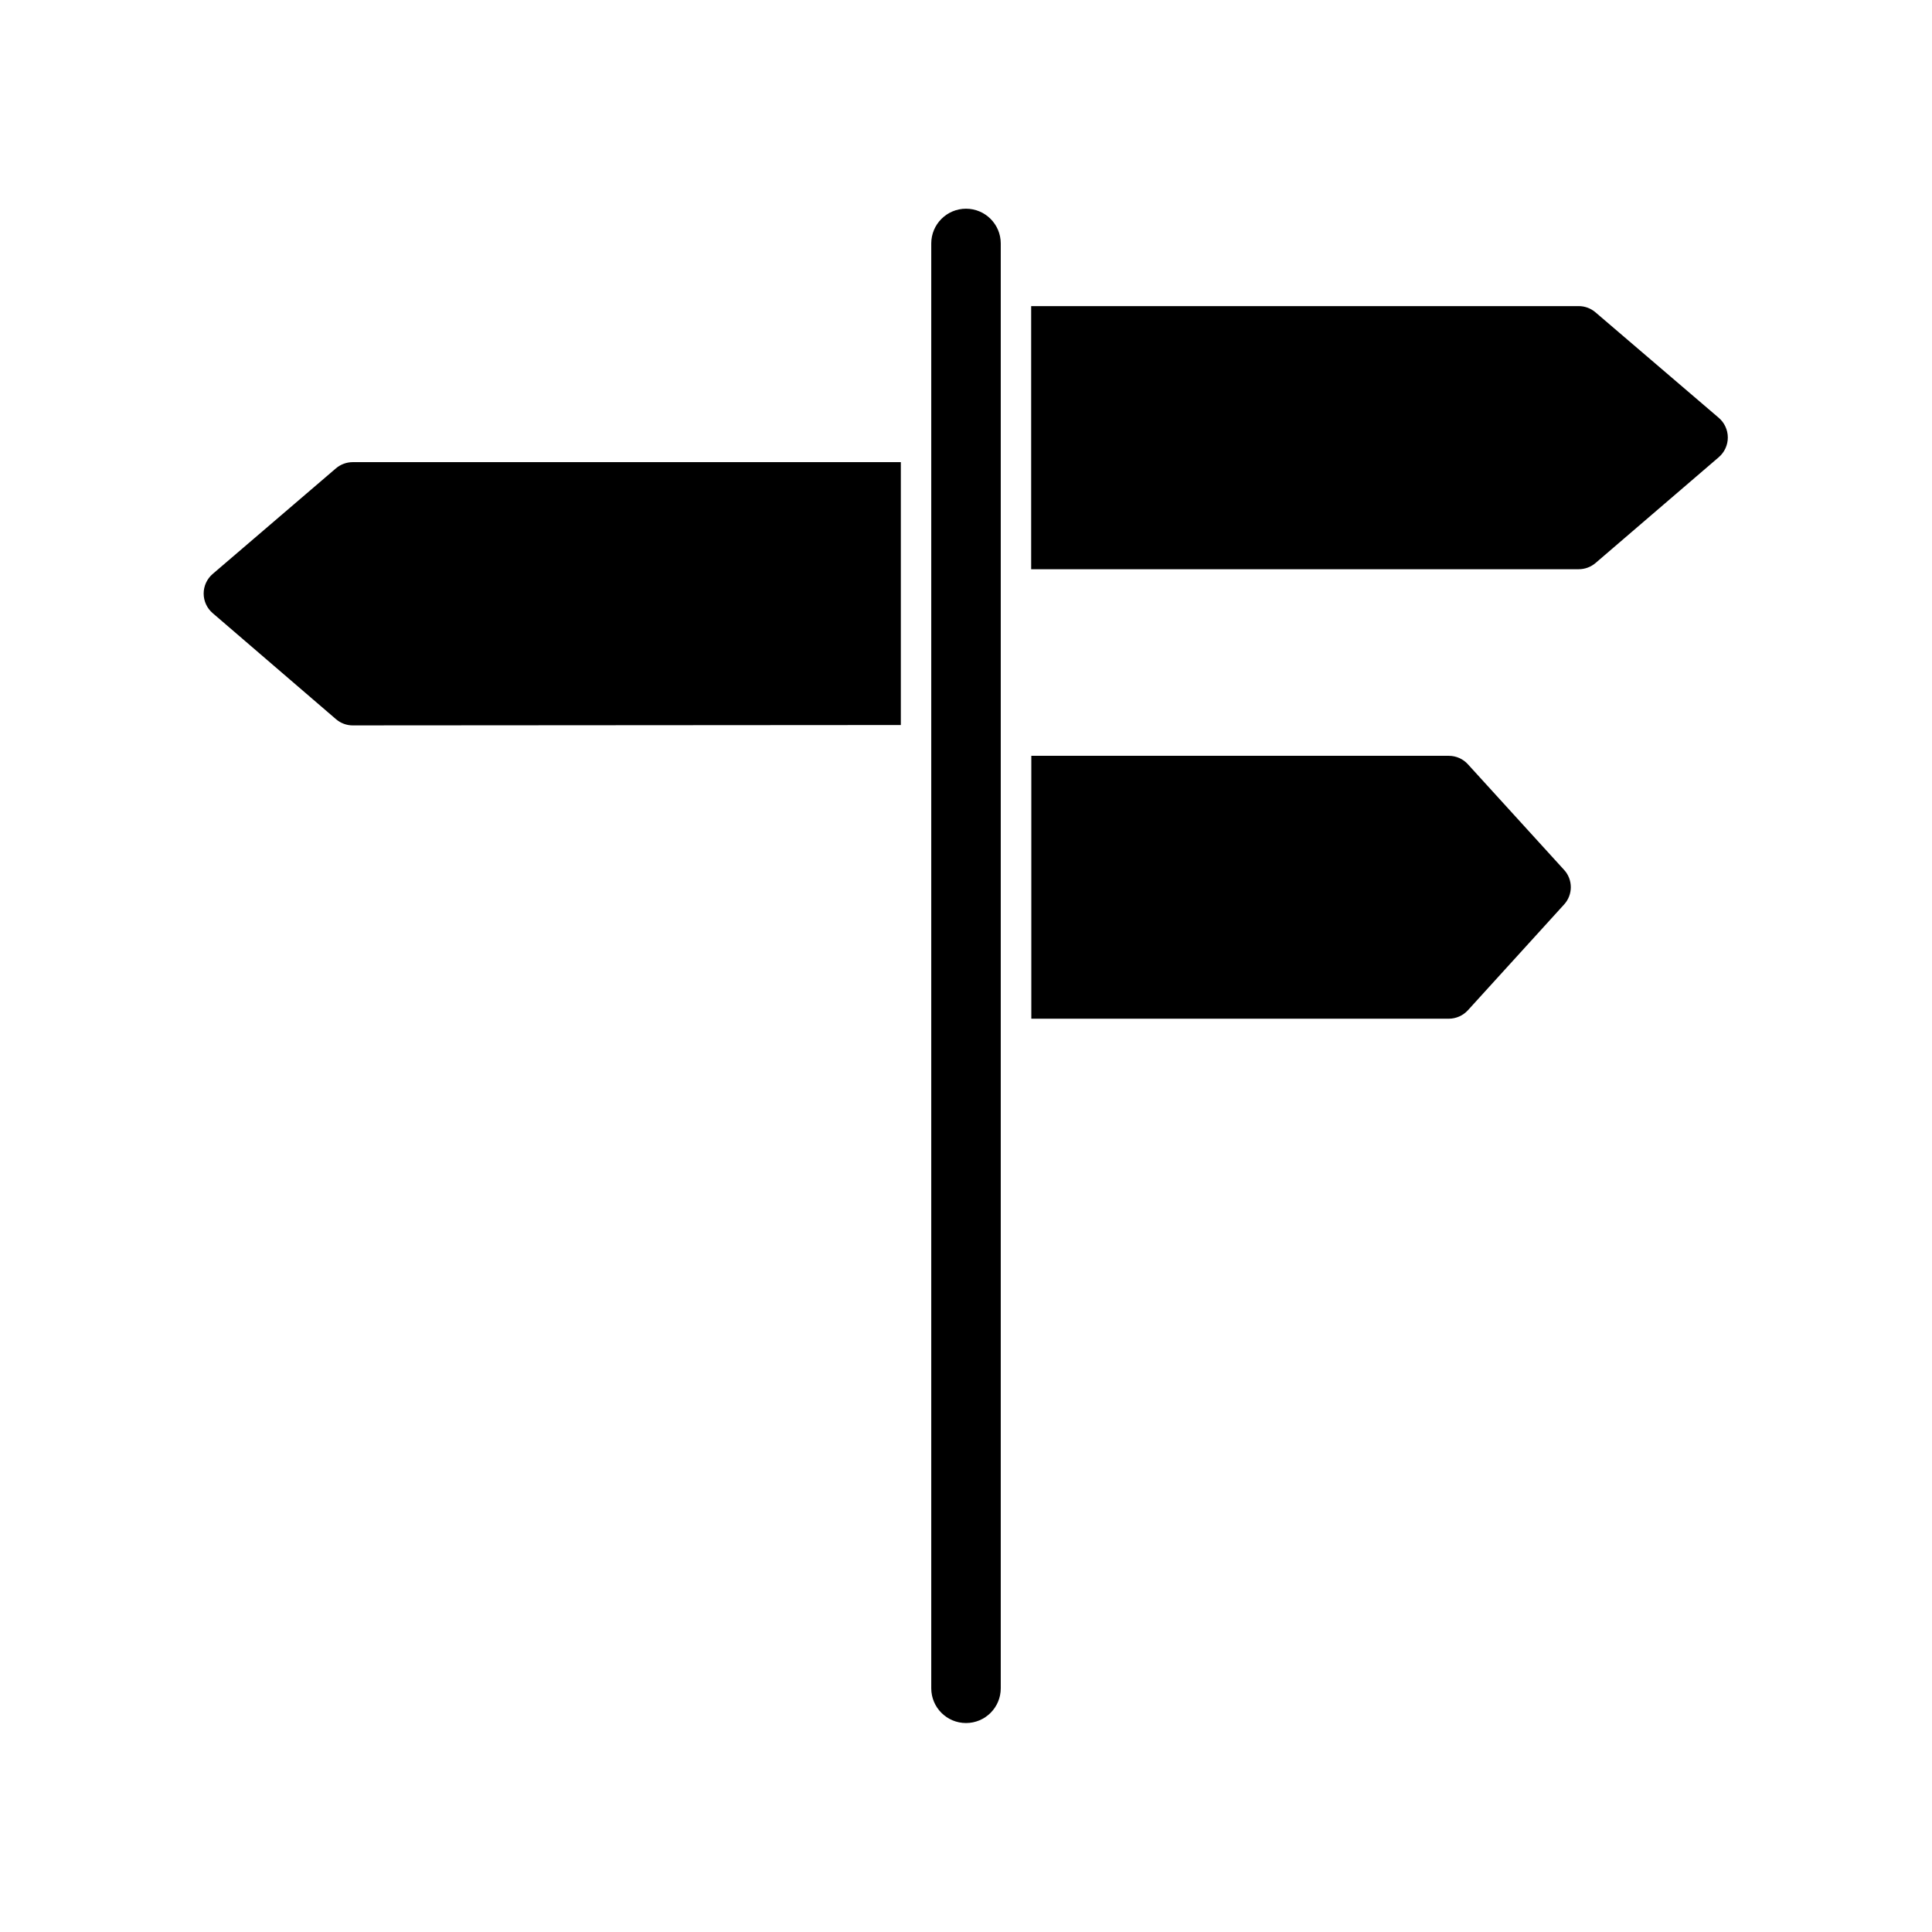
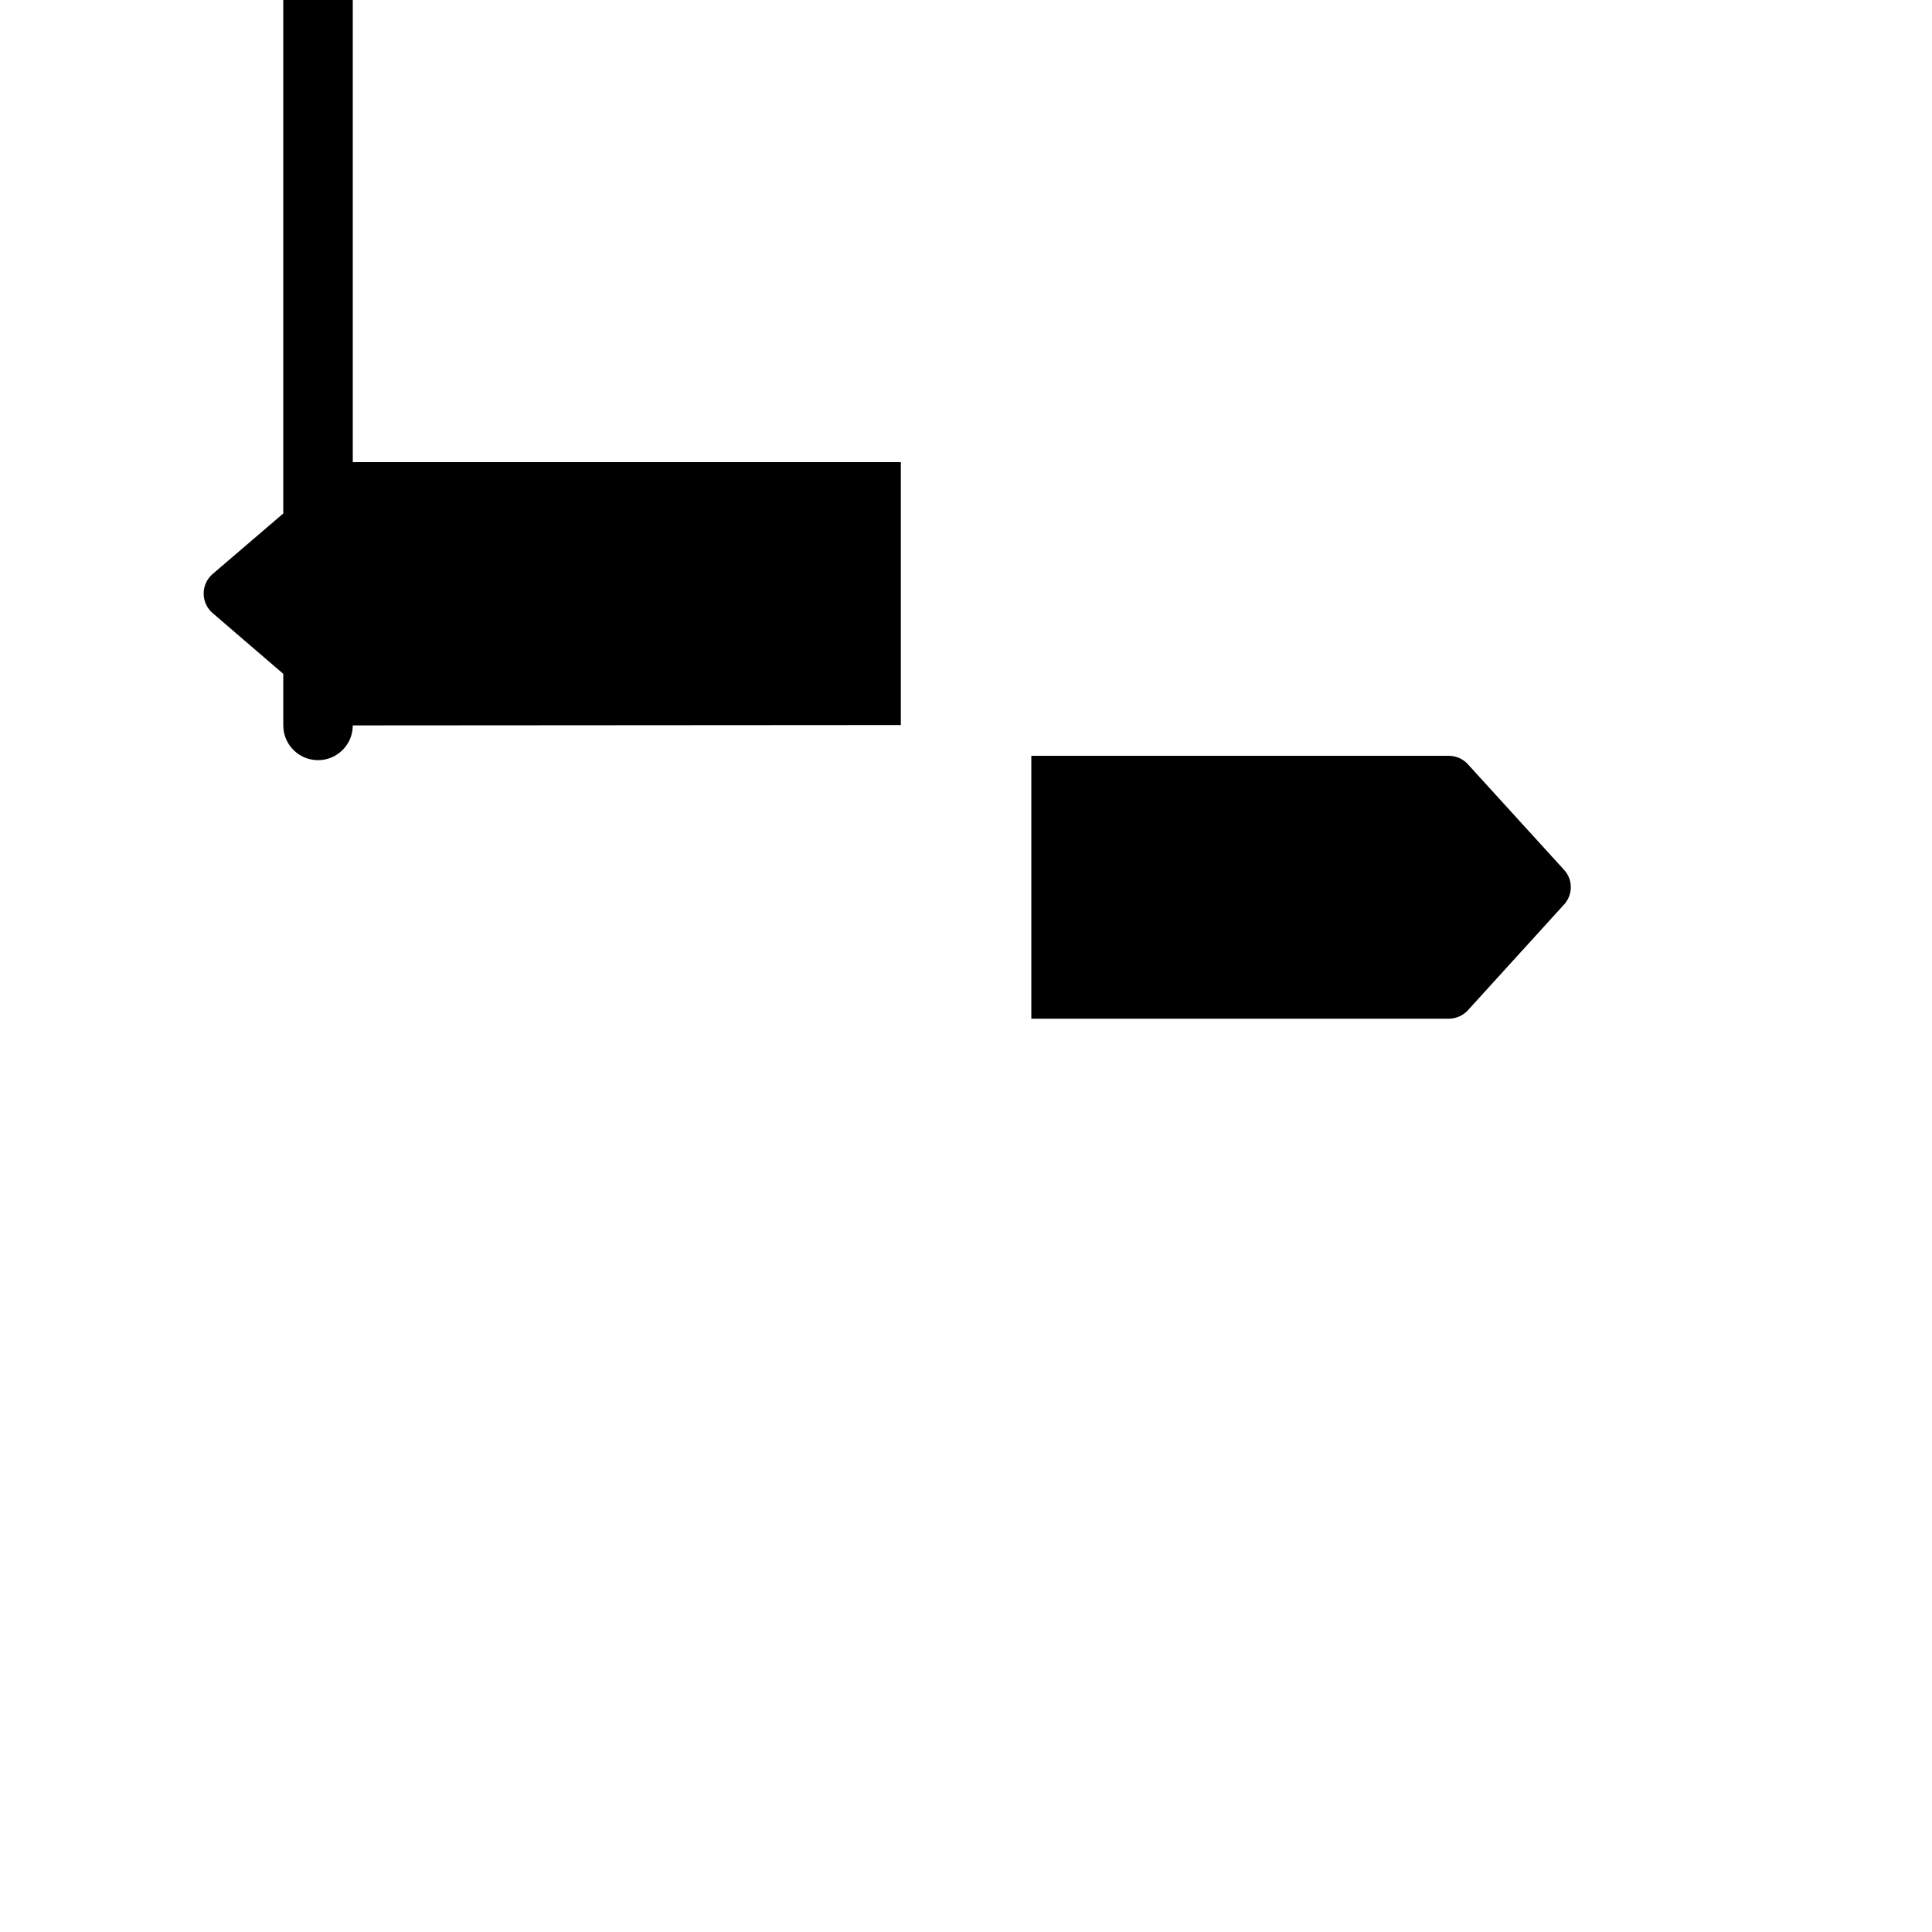
<svg xmlns="http://www.w3.org/2000/svg" fill="#000000" width="800px" height="800px" version="1.1" viewBox="144 144 512 512">
-   <path d="m417.31 344.3h110.66c1.922 0.004 3.75 0.816 5.039 2.238l25.473 27.973v-0.004c2.398 2.602 2.398 6.609 0 9.211l-25.473 28.012c-1.301 1.418-3.133 2.231-5.059 2.238h-110.64zm-179.82-8.062v0.004c-1.633 0-3.215-0.586-4.453-1.656l-32.668-28.09c-1.52-1.297-2.398-3.199-2.398-5.199s0.879-3.902 2.398-5.199l32.668-27.992c1.246-1.055 2.824-1.633 4.453-1.633h145.24v69.668zm171.72 255.17v0.004c0 5.086-4.121 9.211-9.207 9.211s-9.211-4.125-9.211-9.211v-382.89c0-5.086 4.125-9.211 9.211-9.211s9.207 4.125 9.207 9.211v382.89zm190.3-326.26-32.668 28.051c-1.246 1.066-2.832 1.652-4.473 1.652h-145.1v-69.727h145.1c1.633-0.004 3.215 0.586 4.453 1.652l32.688 27.969c1.508 1.309 2.379 3.203 2.379 5.203 0 1.996-0.871 3.891-2.379 5.199z" />
+   <path d="m417.31 344.3h110.66c1.922 0.004 3.75 0.816 5.039 2.238l25.473 27.973v-0.004c2.398 2.602 2.398 6.609 0 9.211l-25.473 28.012c-1.301 1.418-3.133 2.231-5.059 2.238h-110.64zm-179.82-8.062v0.004c-1.633 0-3.215-0.586-4.453-1.656l-32.668-28.09c-1.52-1.297-2.398-3.199-2.398-5.199s0.879-3.902 2.398-5.199l32.668-27.992c1.246-1.055 2.824-1.633 4.453-1.633h145.24v69.668zv0.004c0 5.086-4.121 9.211-9.207 9.211s-9.211-4.125-9.211-9.211v-382.89c0-5.086 4.125-9.211 9.211-9.211s9.207 4.125 9.207 9.211v382.89zm190.3-326.26-32.668 28.051c-1.246 1.066-2.832 1.652-4.473 1.652h-145.1v-69.727h145.1c1.633-0.004 3.215 0.586 4.453 1.652l32.688 27.969c1.508 1.309 2.379 3.203 2.379 5.203 0 1.996-0.871 3.891-2.379 5.199z" />
</svg>